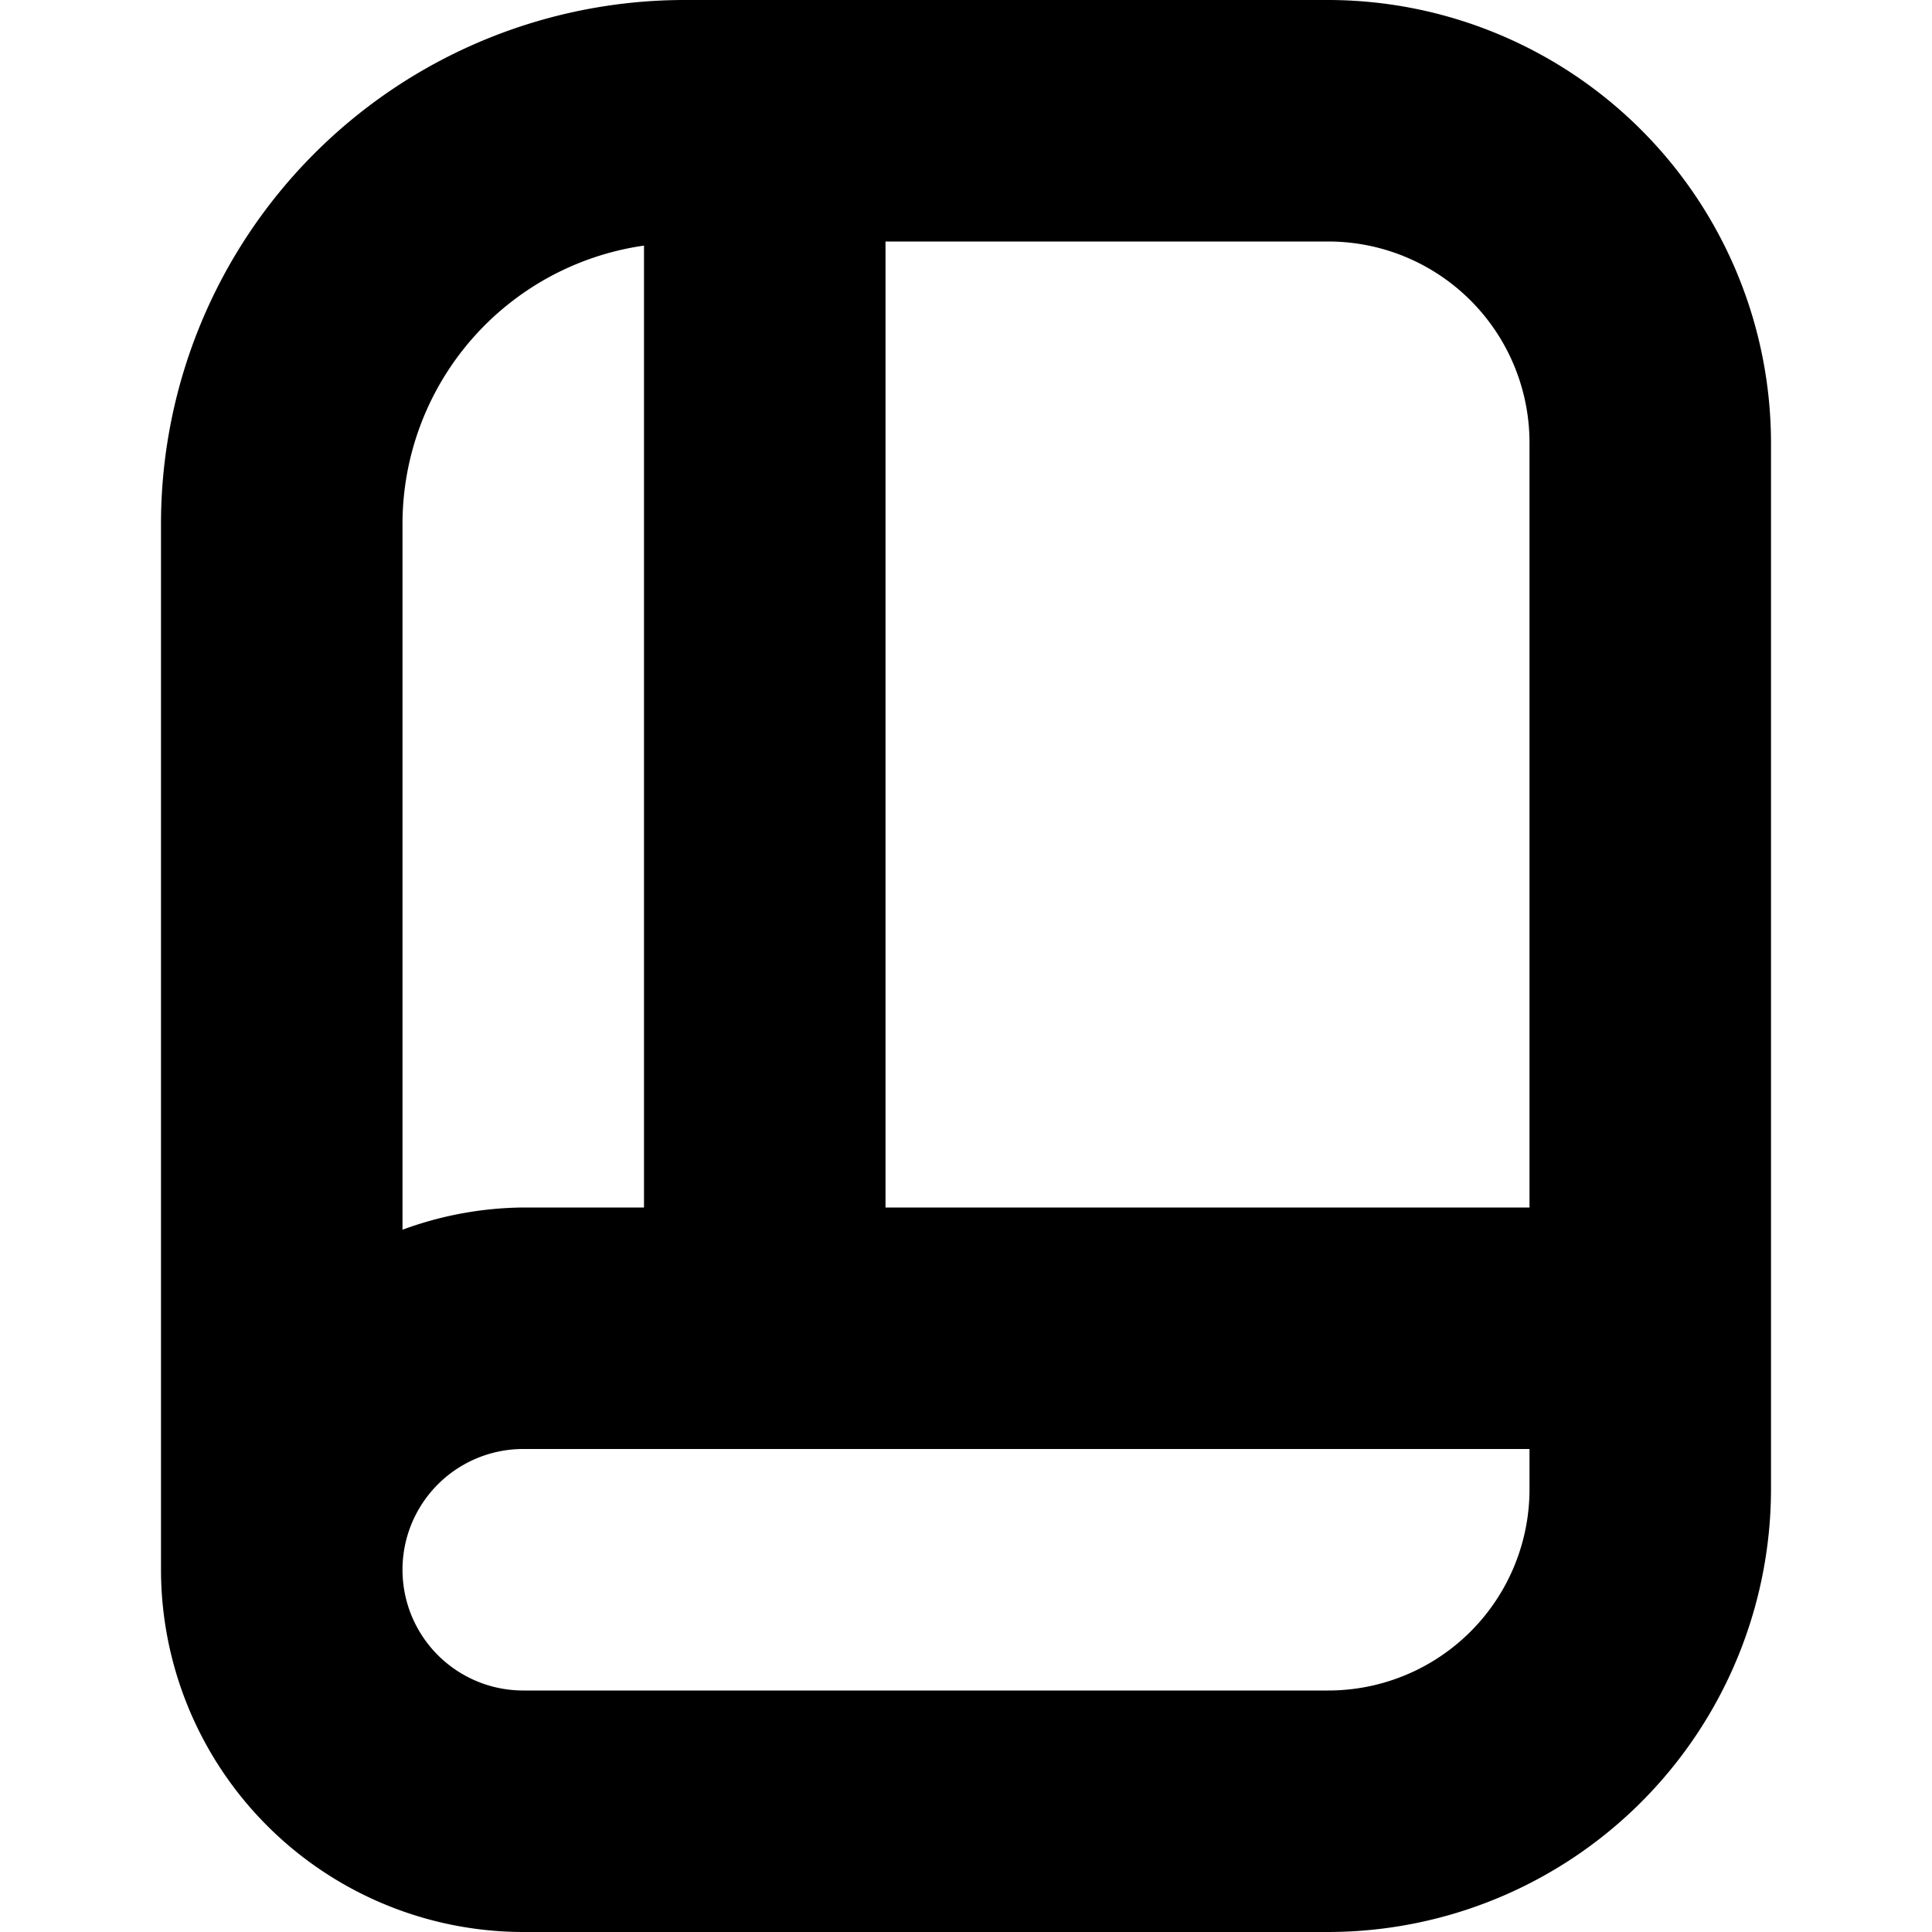
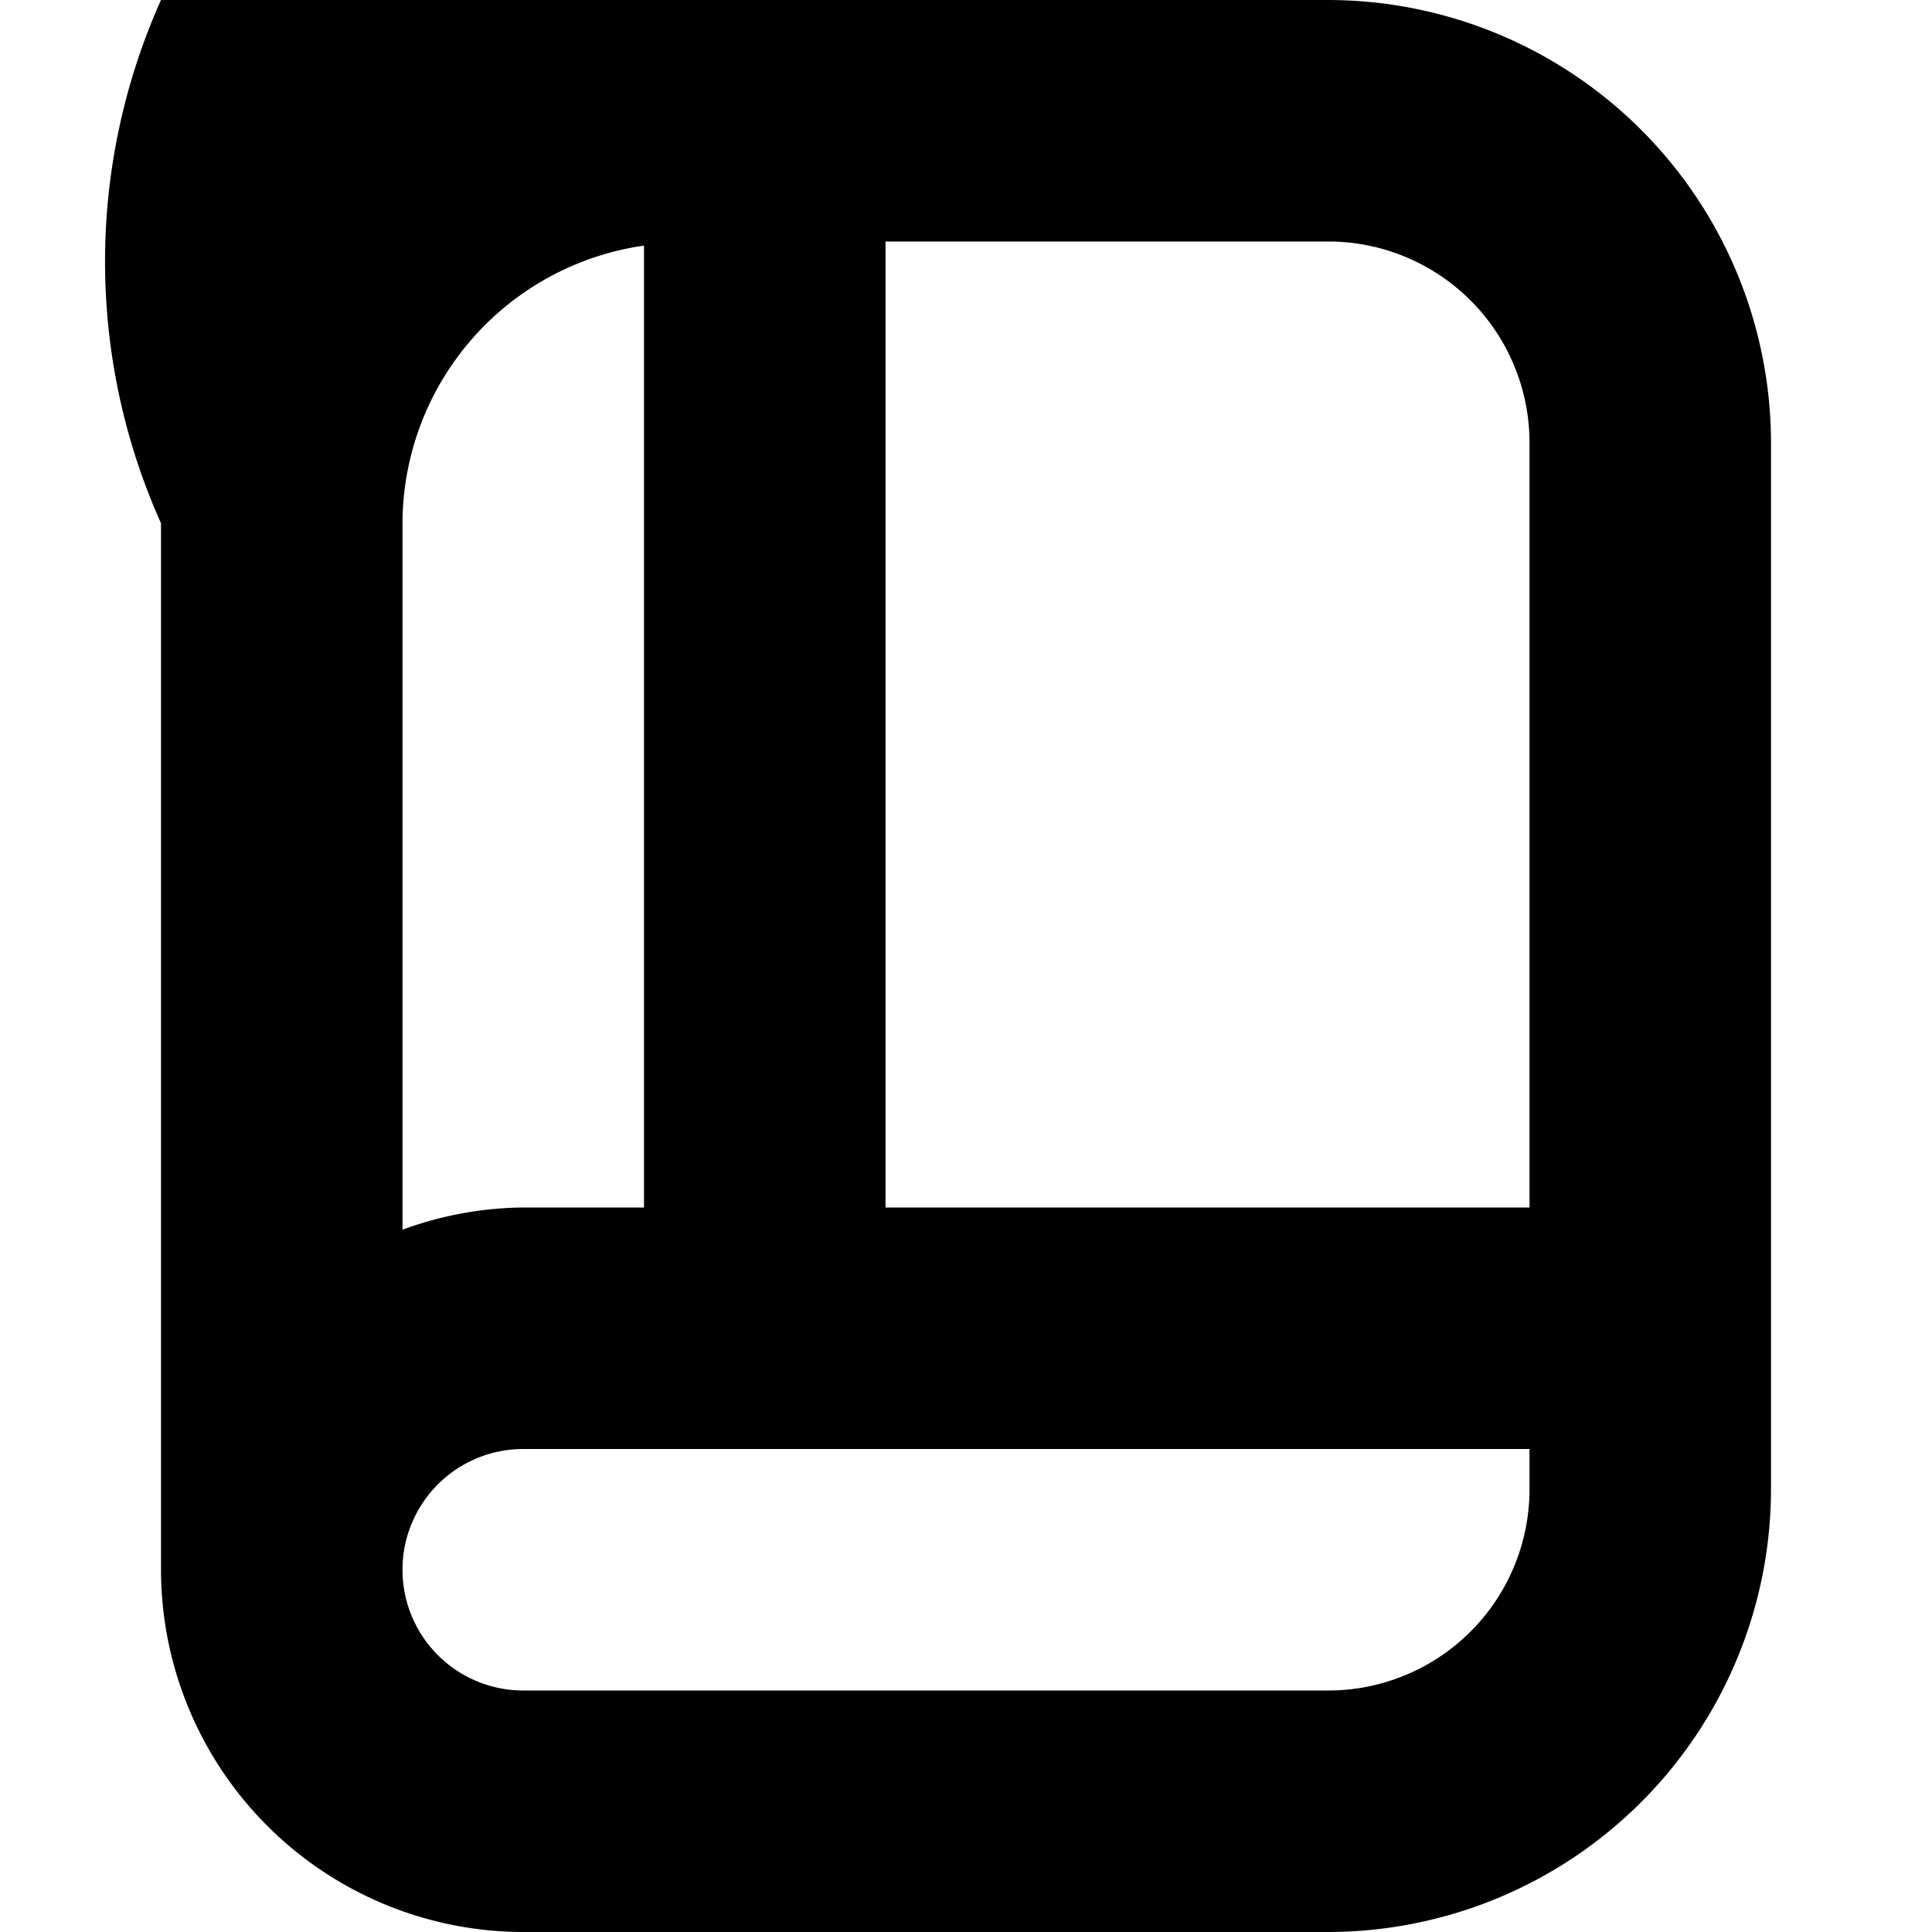
<svg xmlns="http://www.w3.org/2000/svg" id="Bold" viewBox="0 0 24 24" width="512" height="512">
-   <path d="M16.5,0h-8A6.508,6.508,0,0,0,2,6.5v13A4.505,4.505,0,0,0,6.5,24h10A5.507,5.507,0,0,0,22,18.5V5.5A5.507,5.507,0,0,0,16.5,0ZM8,3.051V15H6.5a4.445,4.445,0,0,0-1.5.276V6.5A3.494,3.494,0,0,1,8,3.051ZM19,18.5A2.5,2.5,0,0,1,16.5,21H6.5a1.5,1.5,0,0,1,0-3H19ZM11,15V3h5.5A2.5,2.5,0,0,1,19,5.5V15Z" />
+   <path d="M16.5,0A6.508,6.508,0,0,0,2,6.5v13A4.505,4.505,0,0,0,6.5,24h10A5.507,5.507,0,0,0,22,18.5V5.5A5.507,5.507,0,0,0,16.5,0ZM8,3.051V15H6.5a4.445,4.445,0,0,0-1.5.276V6.5A3.494,3.494,0,0,1,8,3.051ZM19,18.5A2.5,2.5,0,0,1,16.5,21H6.5a1.5,1.5,0,0,1,0-3H19ZM11,15V3h5.5A2.5,2.5,0,0,1,19,5.5V15Z" />
</svg>